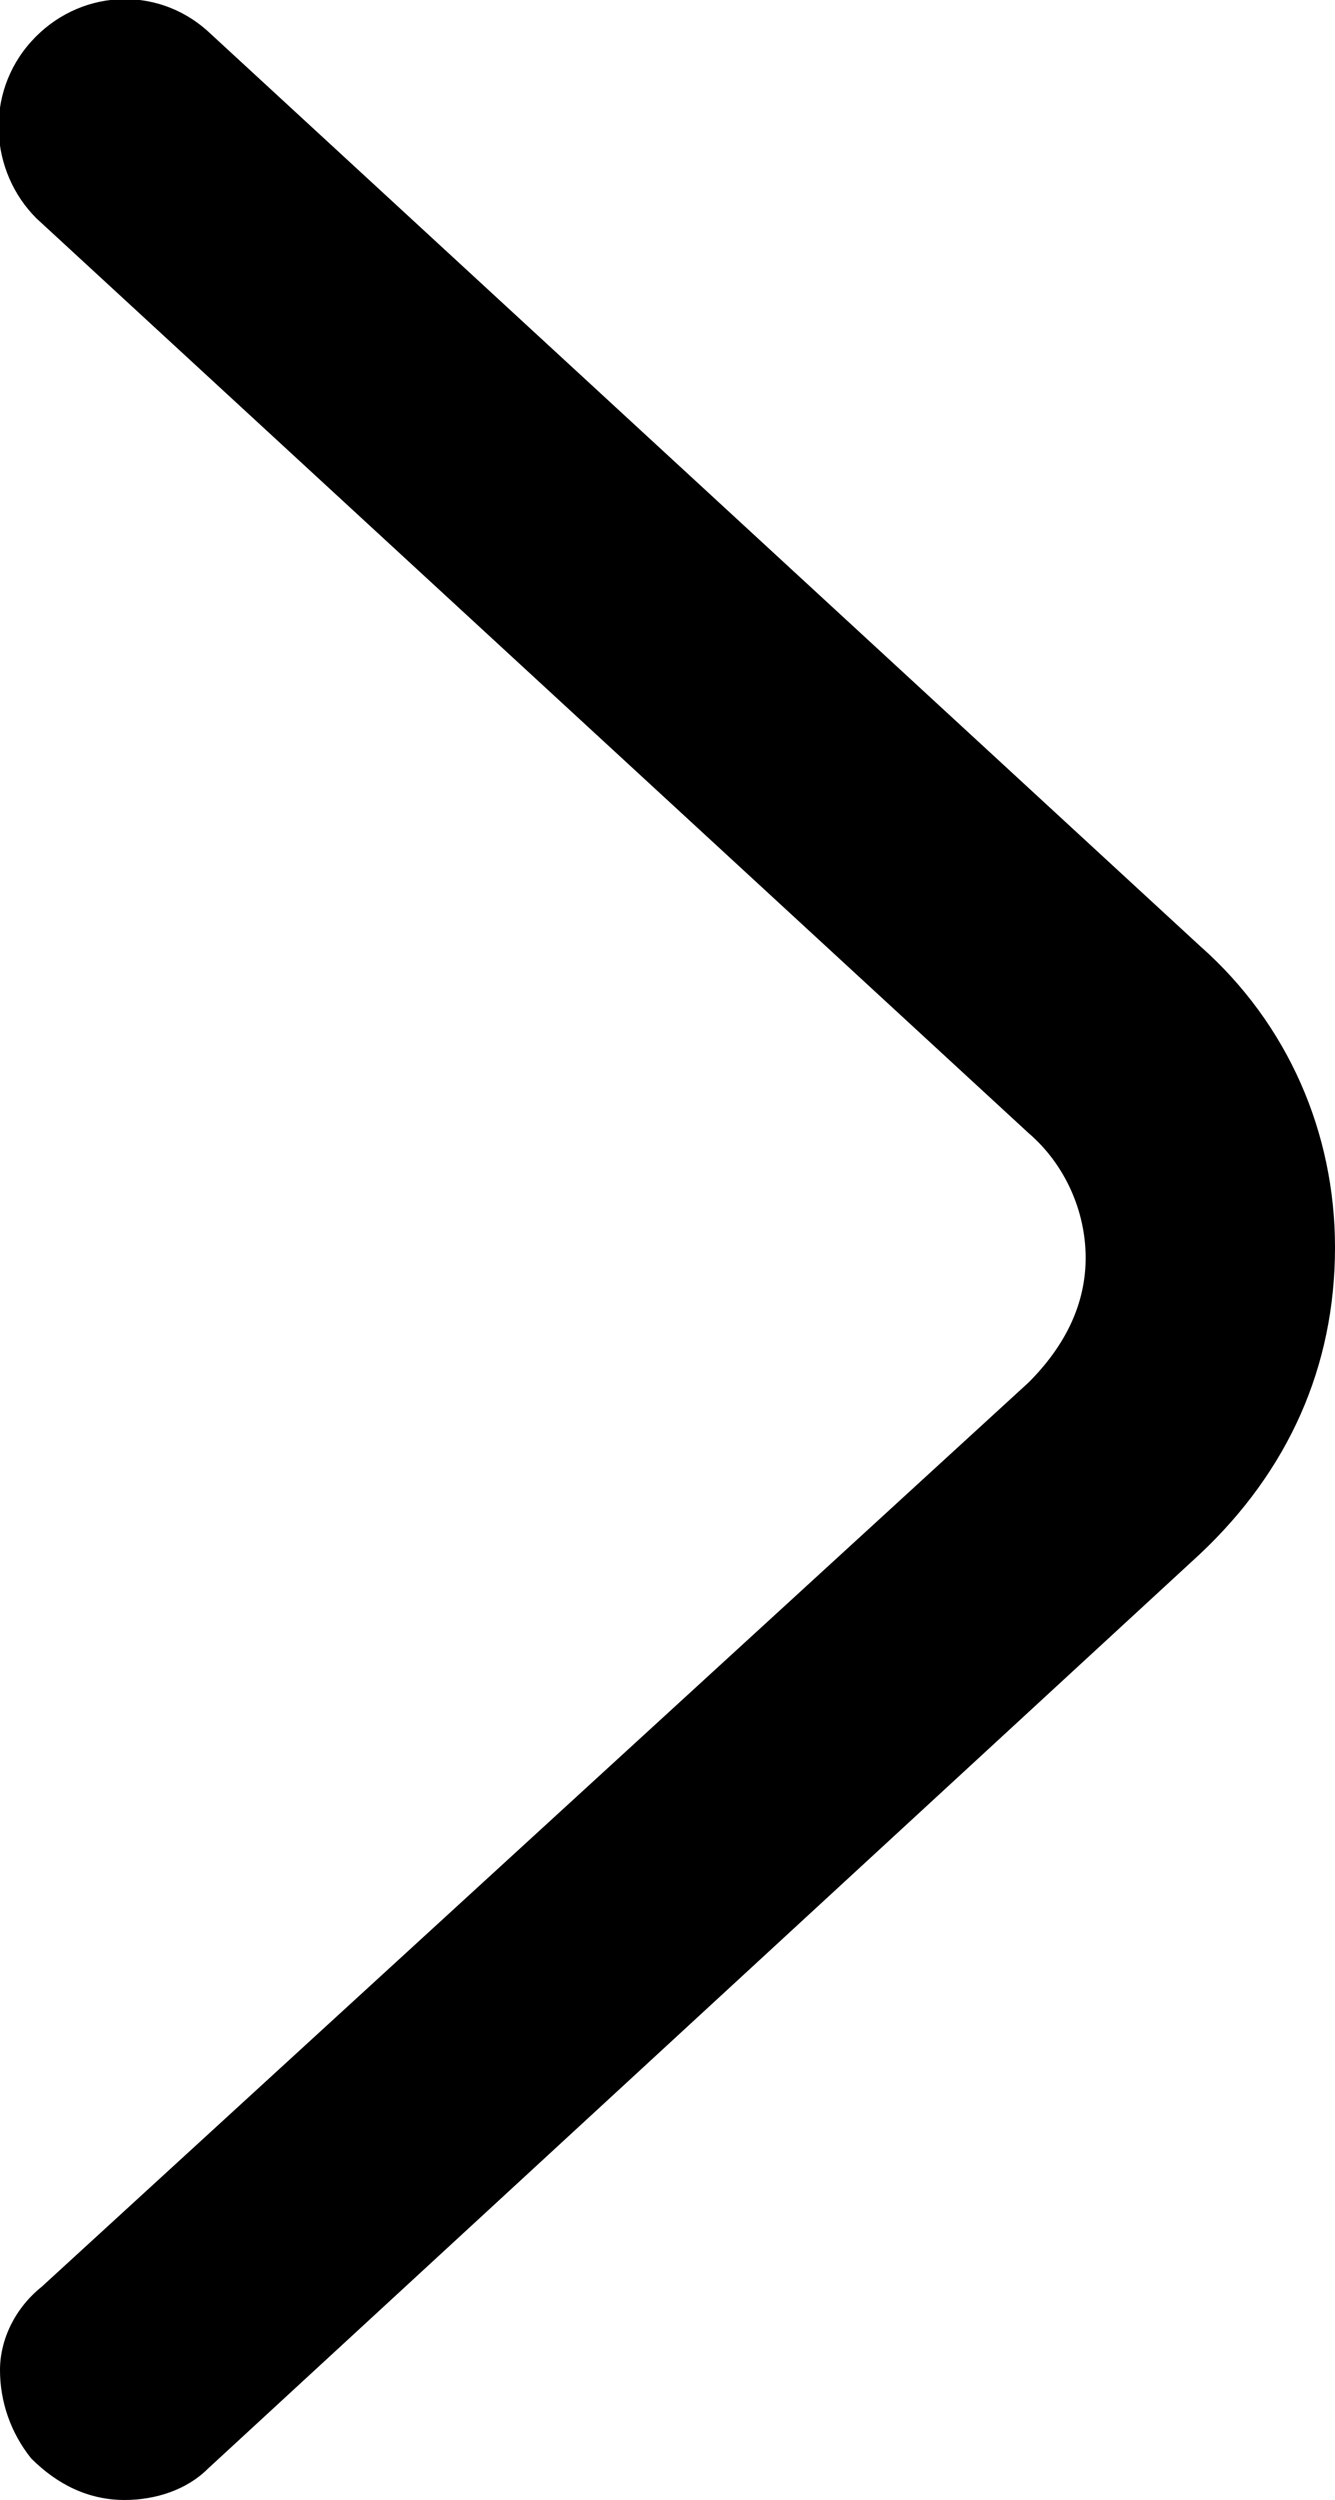
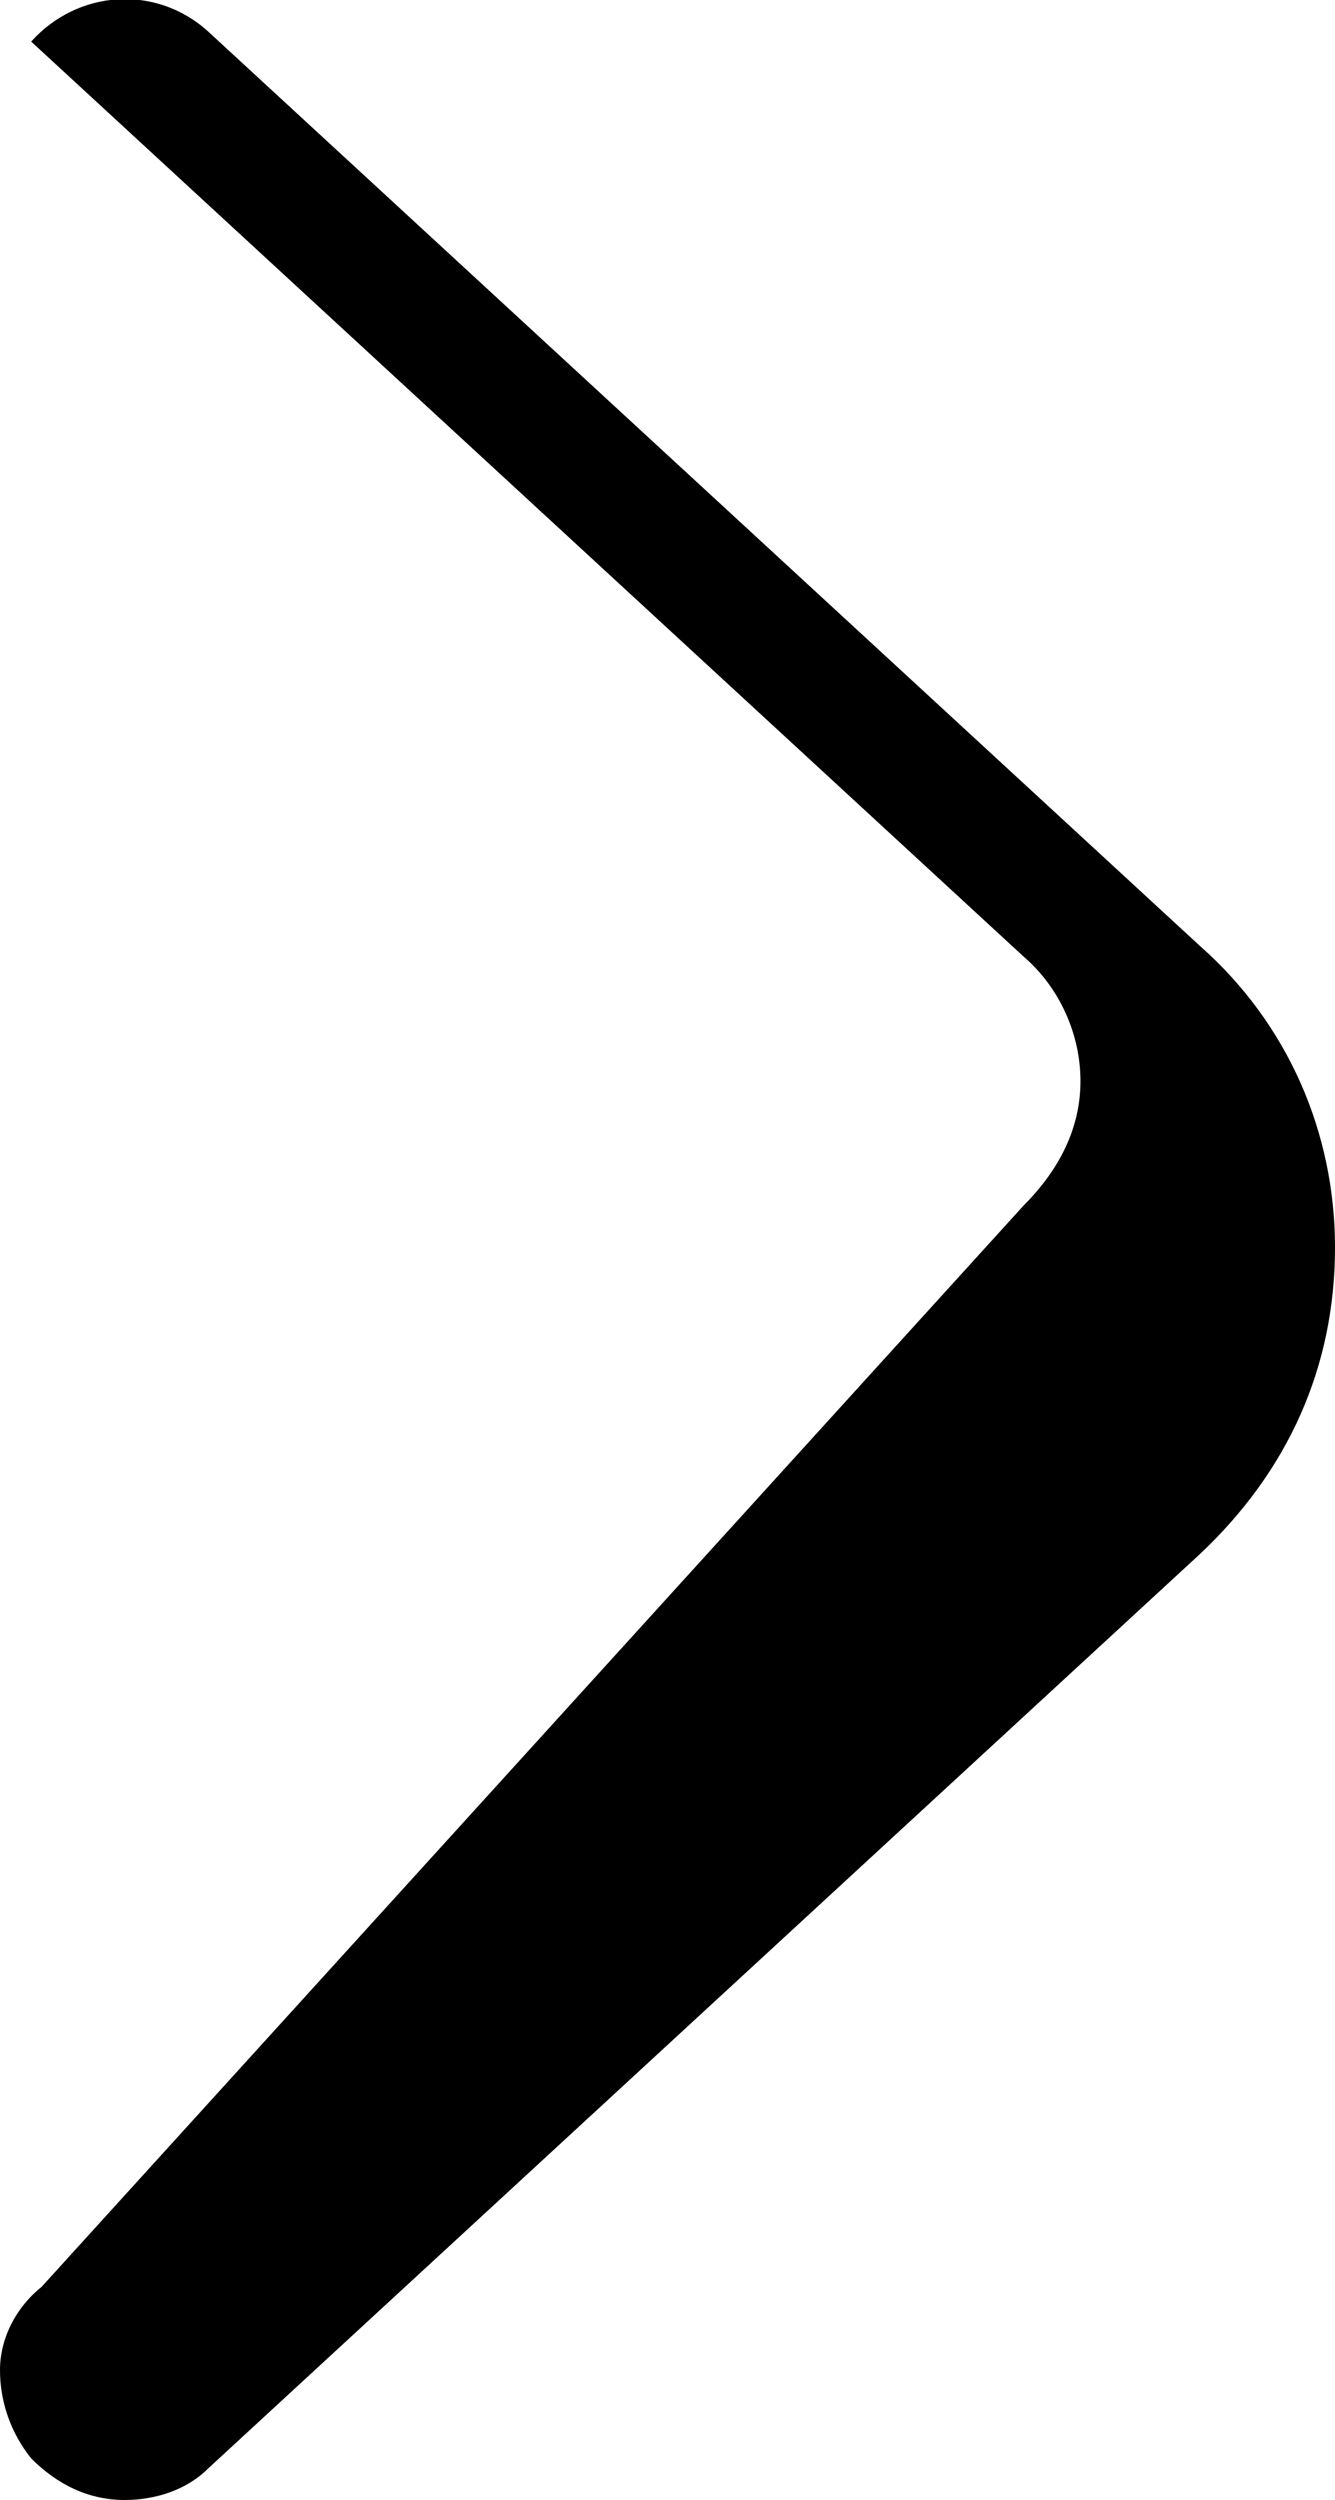
<svg xmlns="http://www.w3.org/2000/svg" class="k-icon k-icon-arrow2" aria-hidden="true" viewBox="0 0 25.7 48.1">
-   <path class="st0" d="M23.1,18.2L4,0.6C3-0.3,1.5-0.2,0.6,0.8c-0.9,1-0.8,2.5,0.1,3.4l19.1,17.6c0.7,0.6,1.1,1.5,1.1,2.4c0,0.9-0.4,1.7-1.1,2.4L0.8,44C0.3,44.4,0,45,0,45.6s0.2,1.2,0.6,1.7c0.5,0.5,1.1,0.8,1.8,0.8c0.6,0,1.2-0.2,1.6-0.6l19.1-17.6c1.7-1.6,2.6-3.6,2.6-5.9C25.7,21.8,24.8,19.7,23.1,18.2z" />
+   <path class="st0" d="M23.1,18.2L4,0.6C3-0.3,1.5-0.2,0.6,0.8l19.1,17.6c0.7,0.6,1.1,1.5,1.1,2.4c0,0.9-0.4,1.7-1.1,2.4L0.8,44C0.3,44.4,0,45,0,45.6s0.2,1.2,0.6,1.7c0.5,0.5,1.1,0.8,1.8,0.8c0.6,0,1.2-0.2,1.6-0.6l19.1-17.6c1.7-1.6,2.6-3.6,2.6-5.9C25.7,21.8,24.8,19.7,23.1,18.2z" />
</svg>